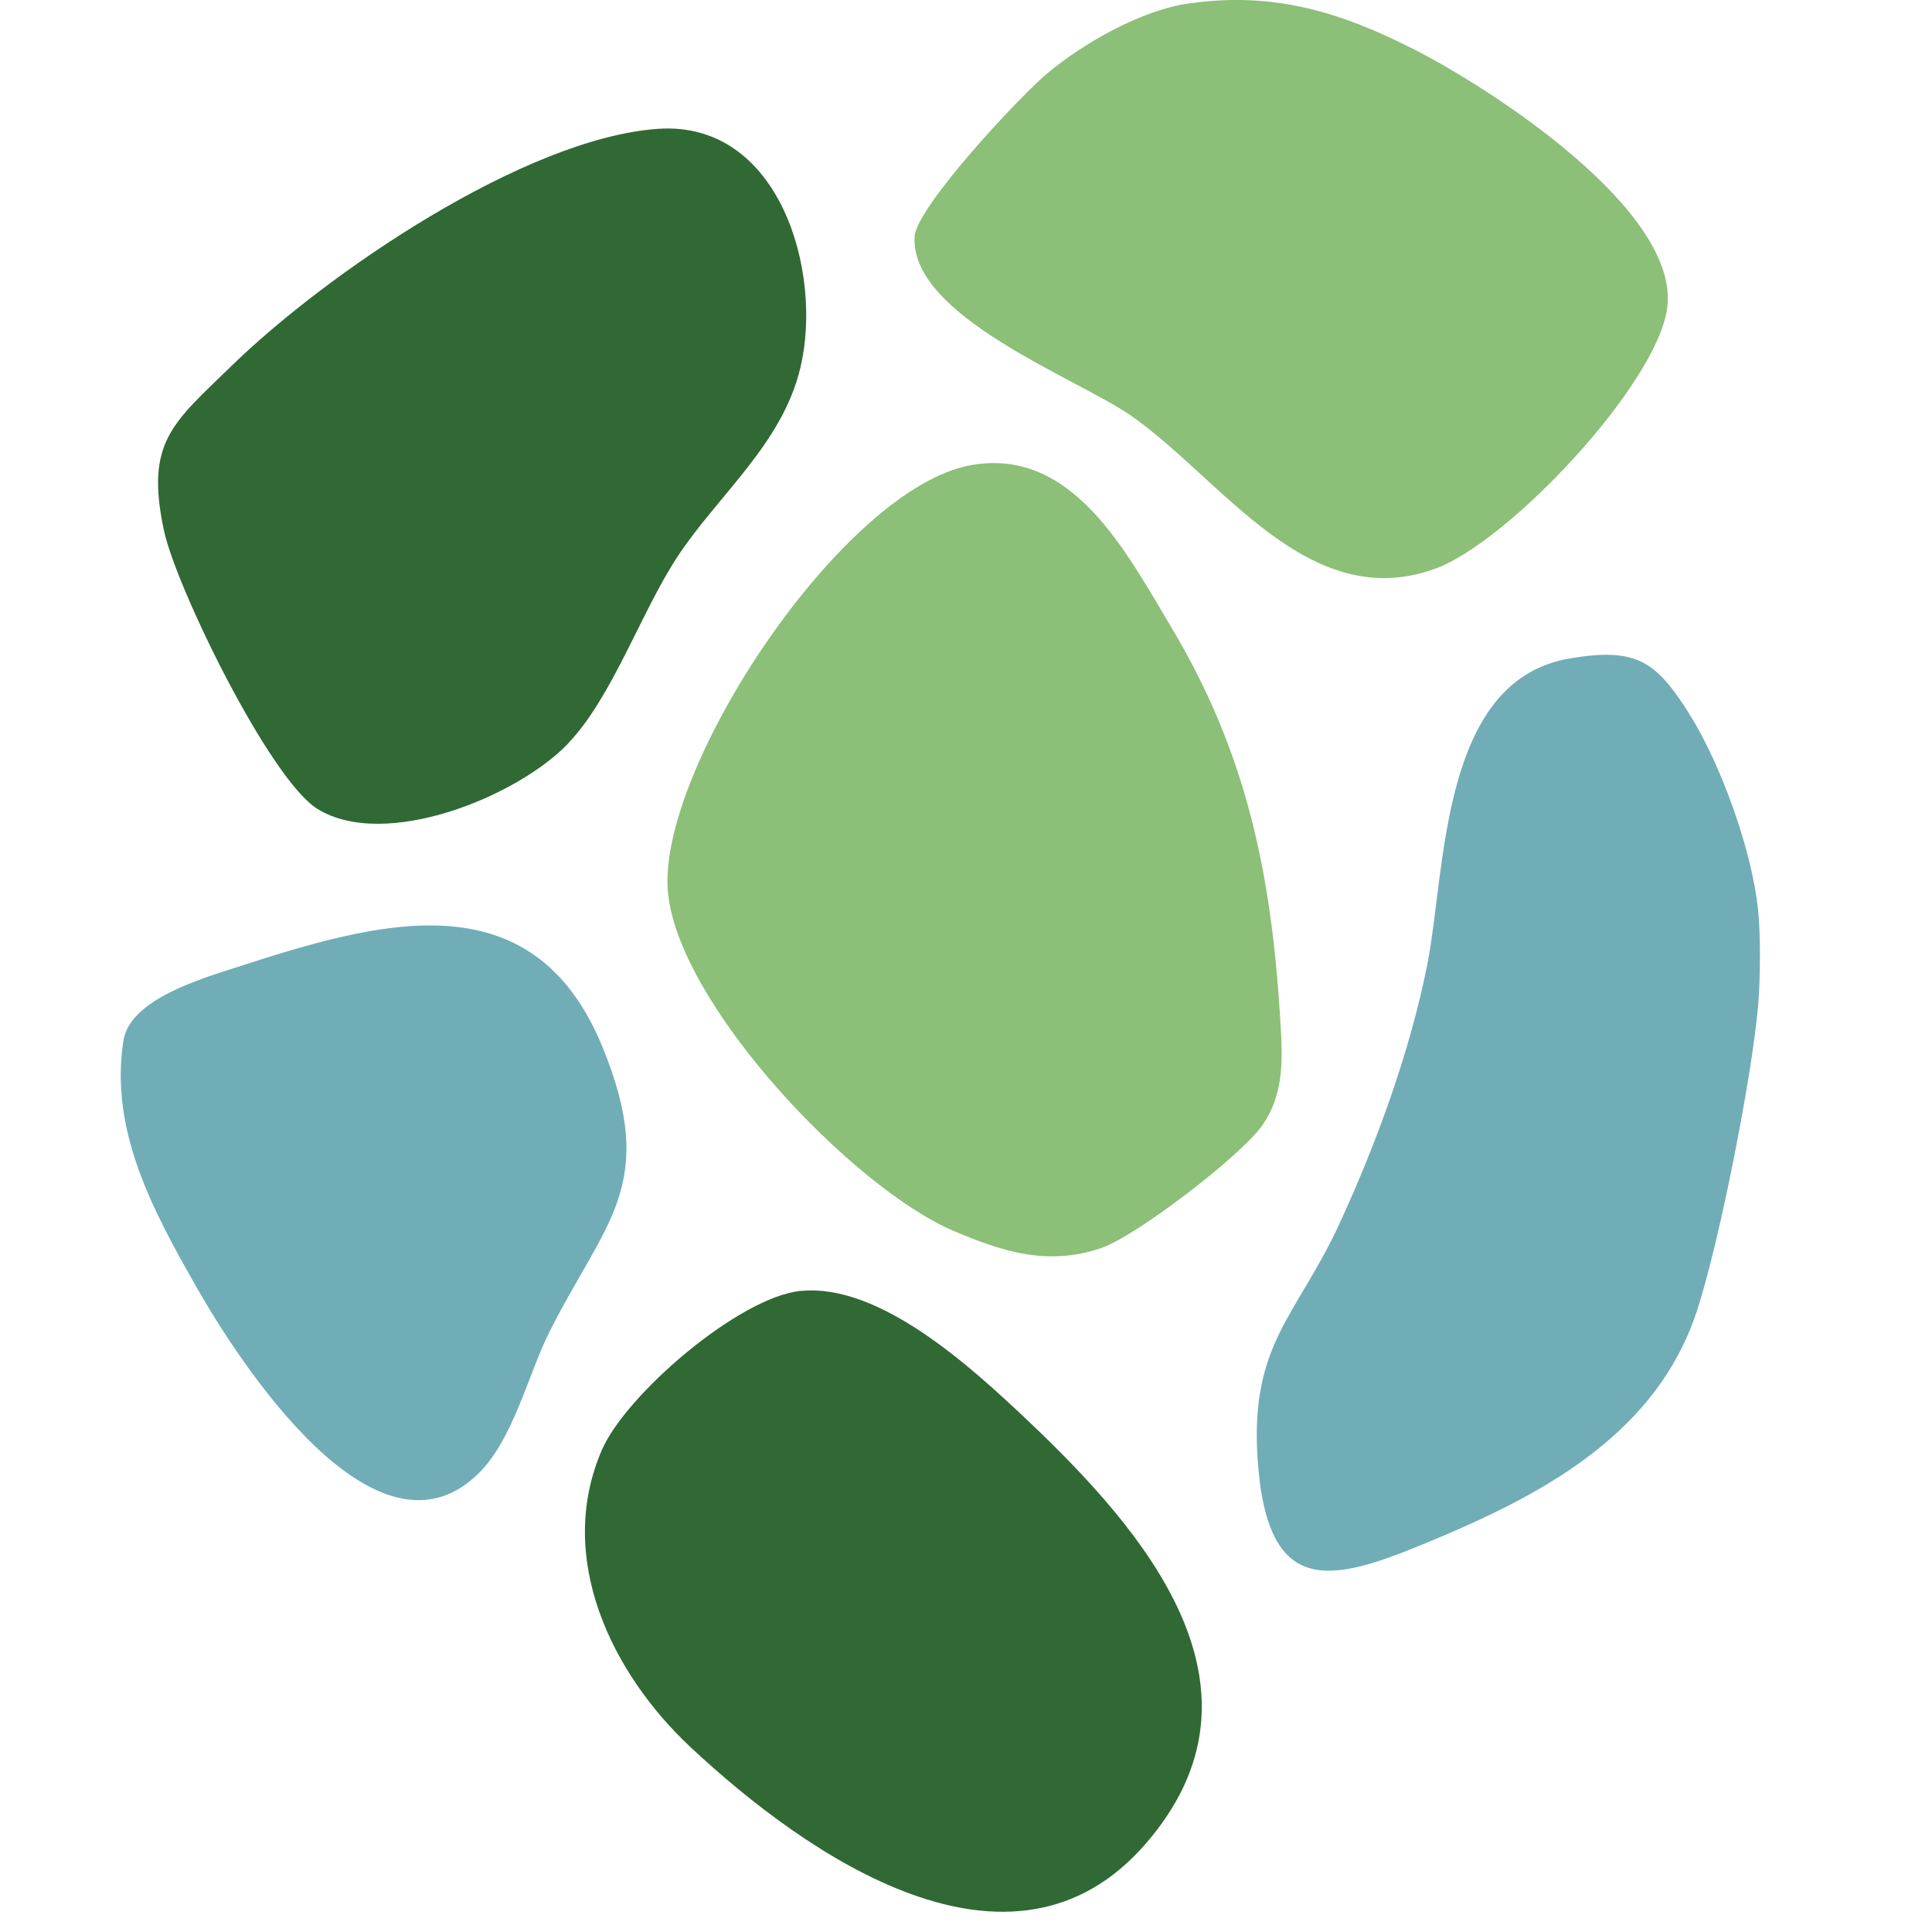
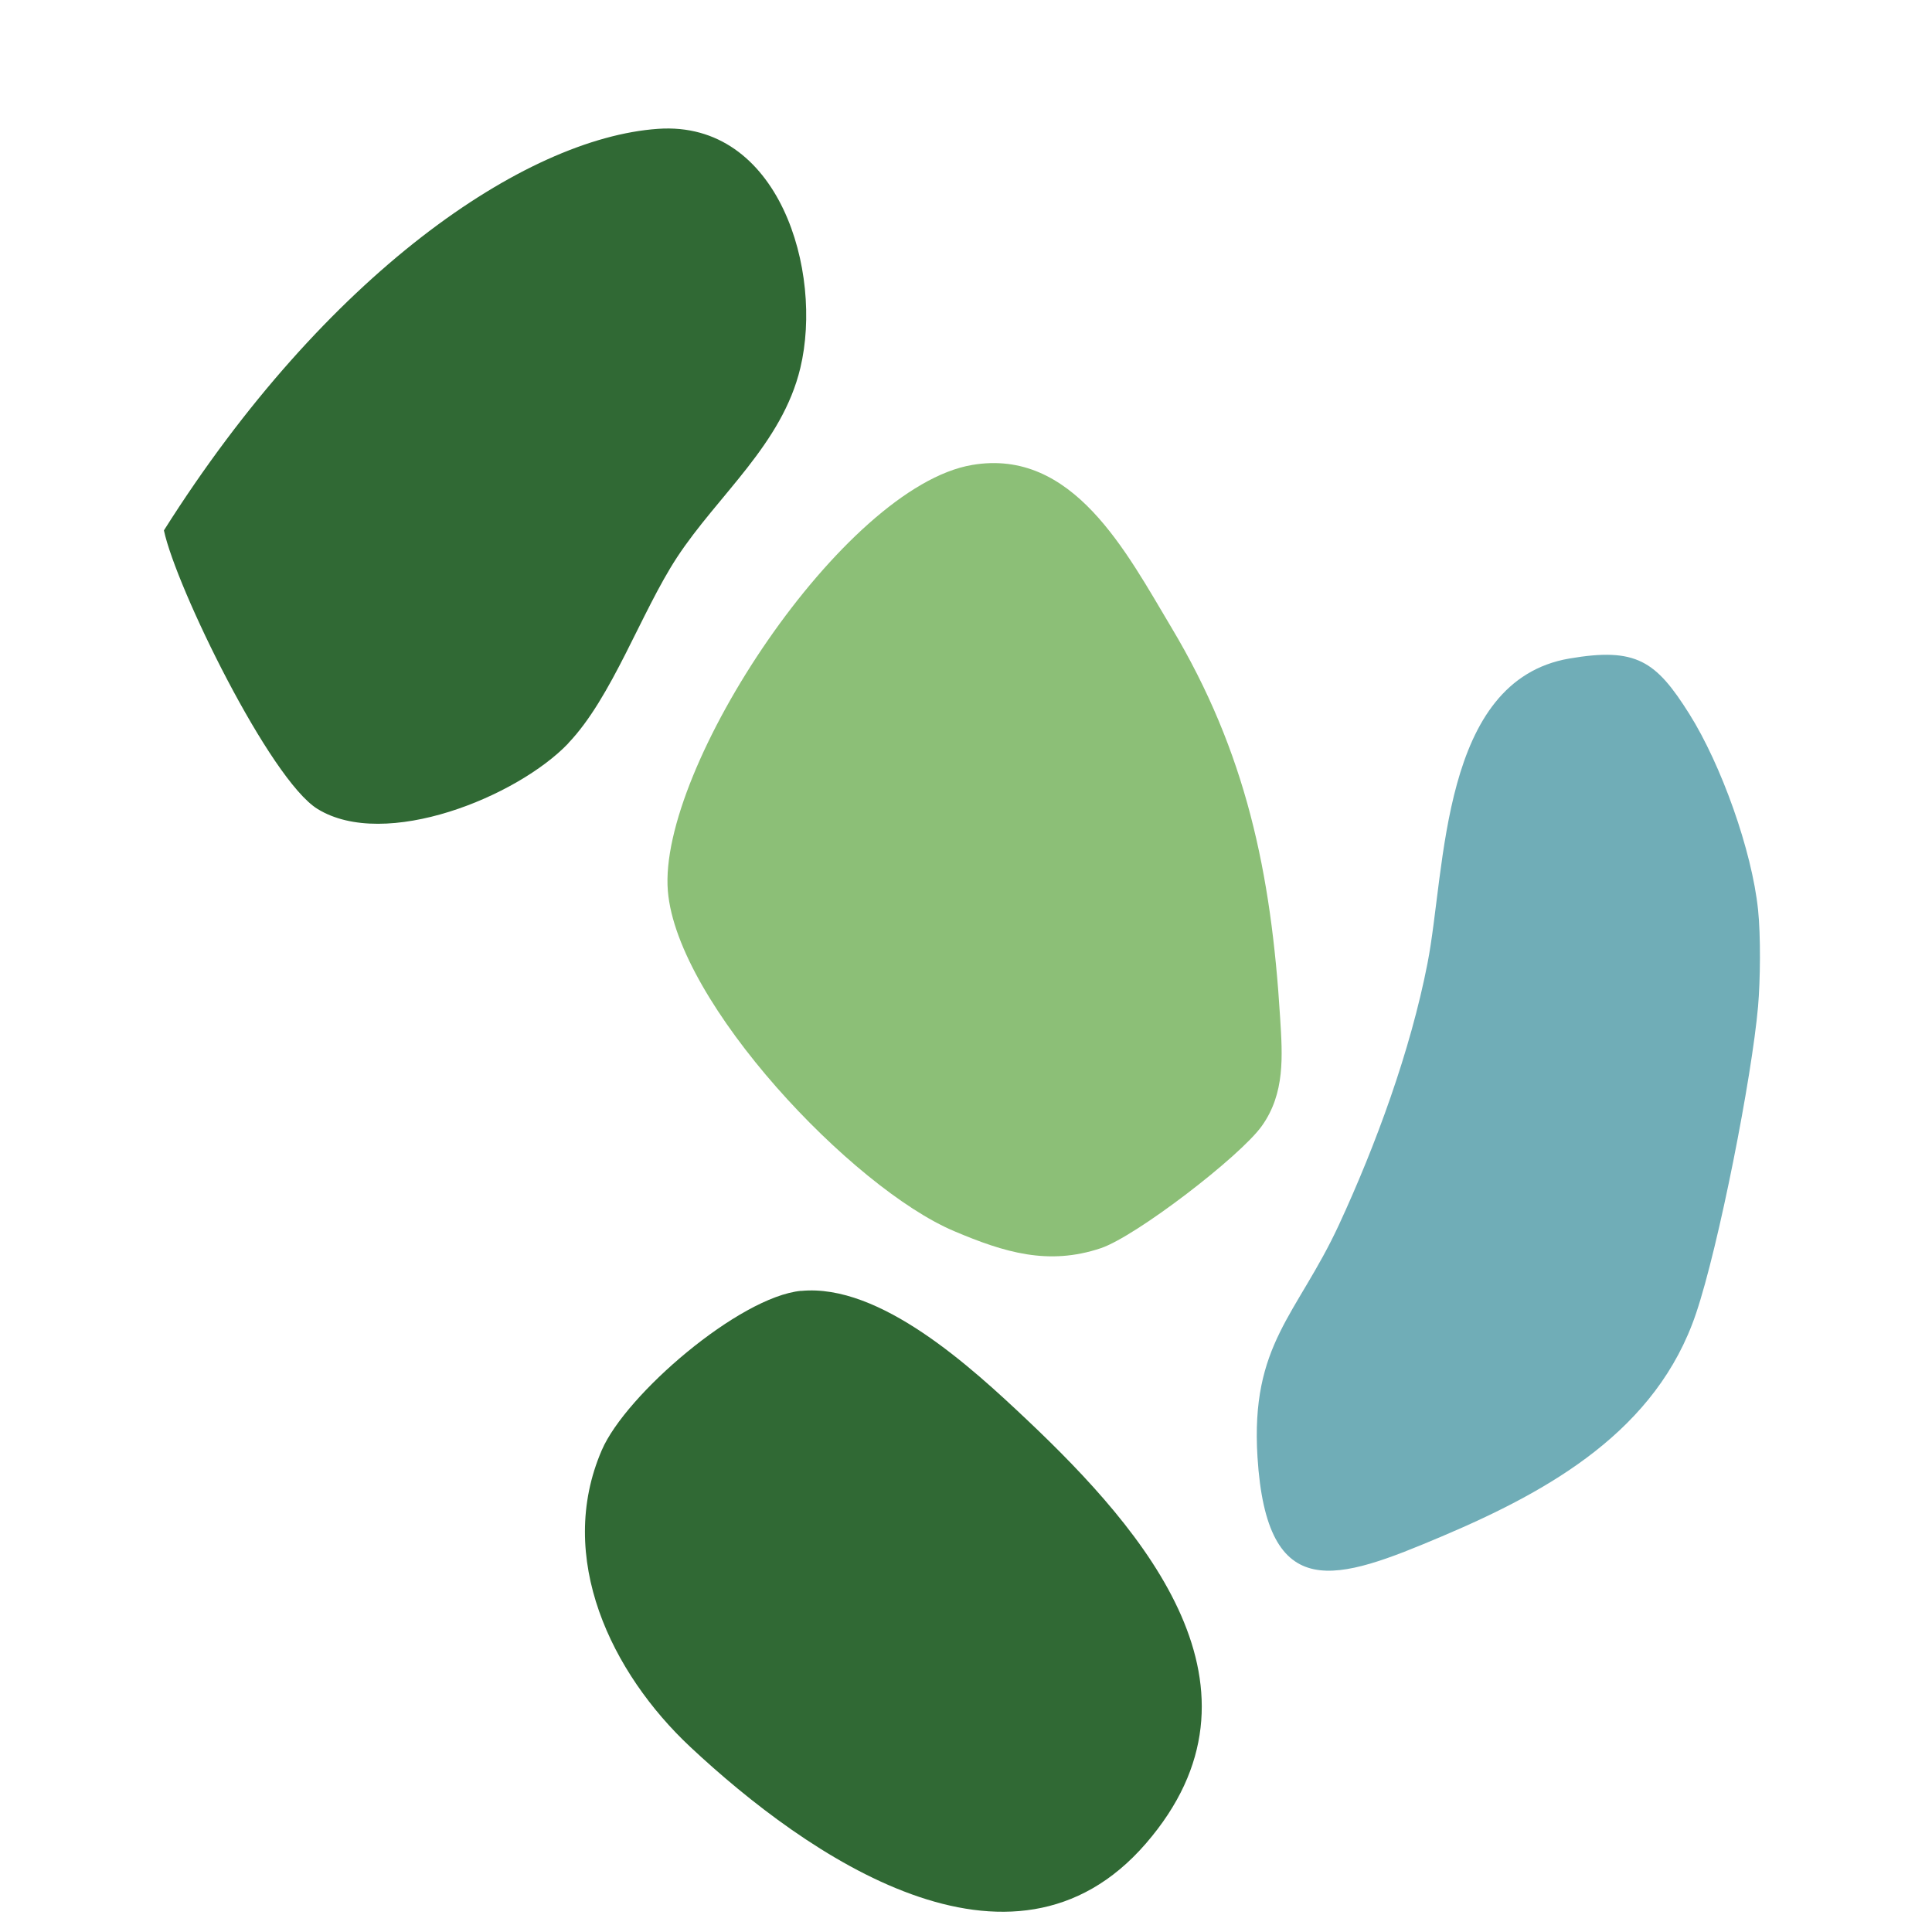
<svg xmlns="http://www.w3.org/2000/svg" width="32" height="32" viewBox="0 0 32 32" fill="none">
  <path d="M29.119 15.067C29.164 15.497 29.157 16.236 29.119 16.67C29.016 17.844 28.468 20.639 28.093 21.751C27.442 23.689 25.676 24.687 23.885 25.446C22.14 26.185 20.983 26.598 20.828 24.135C20.711 22.258 21.482 21.784 22.175 20.291C22.791 18.961 23.362 17.4 23.643 15.96C23.95 14.394 23.857 11.272 25.995 10.907C27.103 10.718 27.428 10.947 27.981 11.826C28.508 12.665 29.018 14.088 29.119 15.069V15.067Z" fill="#70ADB7" />
  <path d="M16.102 7.701C17.77 7.418 18.655 9.143 19.402 10.393C20.639 12.461 21.055 14.45 21.203 16.857C21.243 17.495 21.285 18.108 20.901 18.648C20.543 19.152 18.817 20.477 18.233 20.674C17.362 20.966 16.634 20.744 15.802 20.391C14.118 19.678 11.216 16.617 11.062 14.759C10.893 12.732 13.968 8.061 16.102 7.701Z" fill="#8CBF77" />
-   <path d="M9.413 12.312C8.57 13.195 6.378 14.09 5.258 13.398C4.471 12.912 2.916 9.729 2.715 8.785C2.403 7.32 2.86 7.009 3.83 6.065C5.396 4.538 8.689 2.288 10.898 2.134C12.908 1.993 13.638 4.501 13.256 6.095C12.954 7.359 11.893 8.196 11.212 9.234C10.615 10.148 10.137 11.552 9.413 12.309V12.312Z" fill="#306934" />
-   <path d="M19.692 0.058C21.098 -0.145 22.212 0.201 23.435 0.825C24.712 1.477 27.838 3.499 27.613 5.109C27.438 6.371 24.992 8.977 23.768 9.421C21.66 10.183 20.229 7.92 18.723 6.878C17.826 6.259 15.069 5.235 15.149 3.917C15.179 3.426 16.912 1.57 17.371 1.194C17.98 0.696 18.905 0.17 19.692 0.056V0.058Z" fill="#8CBF77" />
+   <path d="M9.413 12.312C8.57 13.195 6.378 14.09 5.258 13.398C4.471 12.912 2.916 9.729 2.715 8.785C5.396 4.538 8.689 2.288 10.898 2.134C12.908 1.993 13.638 4.501 13.256 6.095C12.954 7.359 11.893 8.196 11.212 9.234C10.615 10.148 10.137 11.552 9.413 12.309V12.312Z" fill="#306934" />
  <path d="M13.266 21.382C14.577 21.253 16.095 22.653 17.004 23.511C18.978 25.376 21.201 27.97 18.978 30.536C16.756 33.102 13.36 30.737 11.437 28.938C10.127 27.713 9.198 25.799 9.968 24.018C10.366 23.097 12.245 21.48 13.268 21.38L13.266 21.382Z" fill="#306934" />
-   <path d="M7.933 24.397C6.235 26.089 3.963 22.562 3.253 21.317C2.549 20.076 1.808 18.734 2.045 17.234C2.153 16.556 3.317 16.215 3.919 16.021C6.247 15.268 8.811 14.513 9.973 17.327C10.919 19.622 10.022 20.227 9.104 22.053C8.748 22.759 8.509 23.824 7.933 24.397Z" fill="#70ADB7" />
</svg>